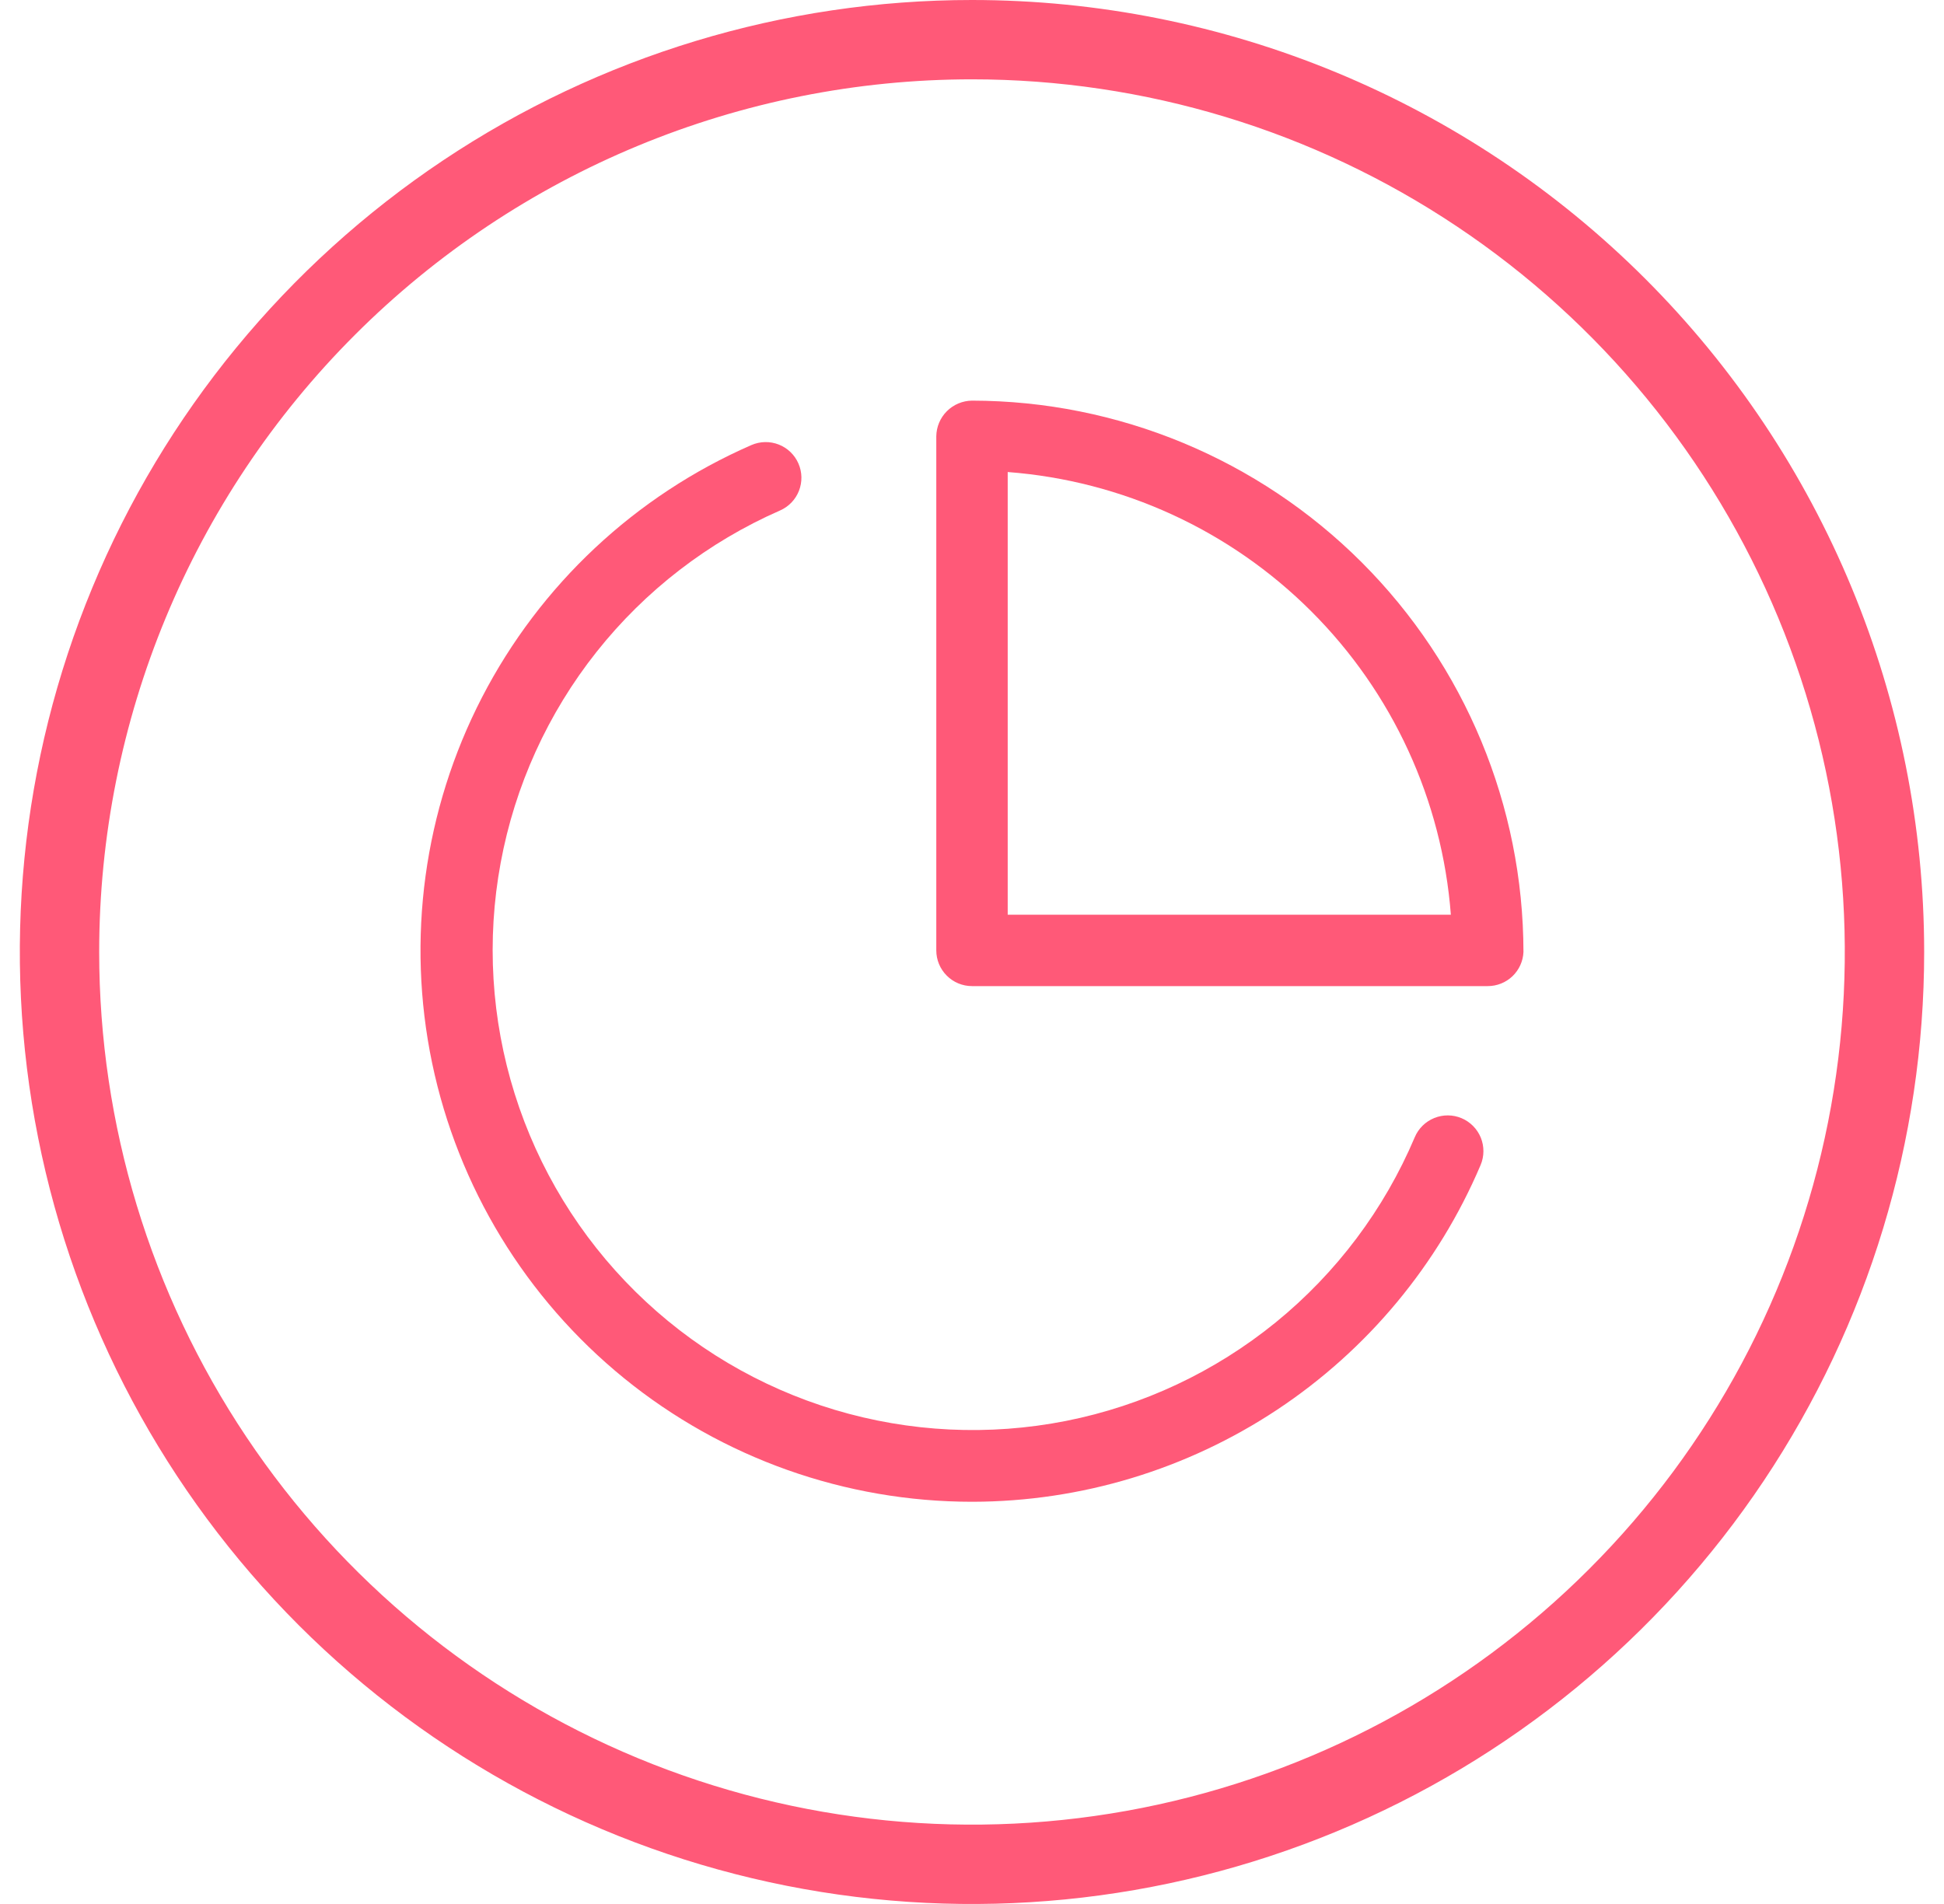
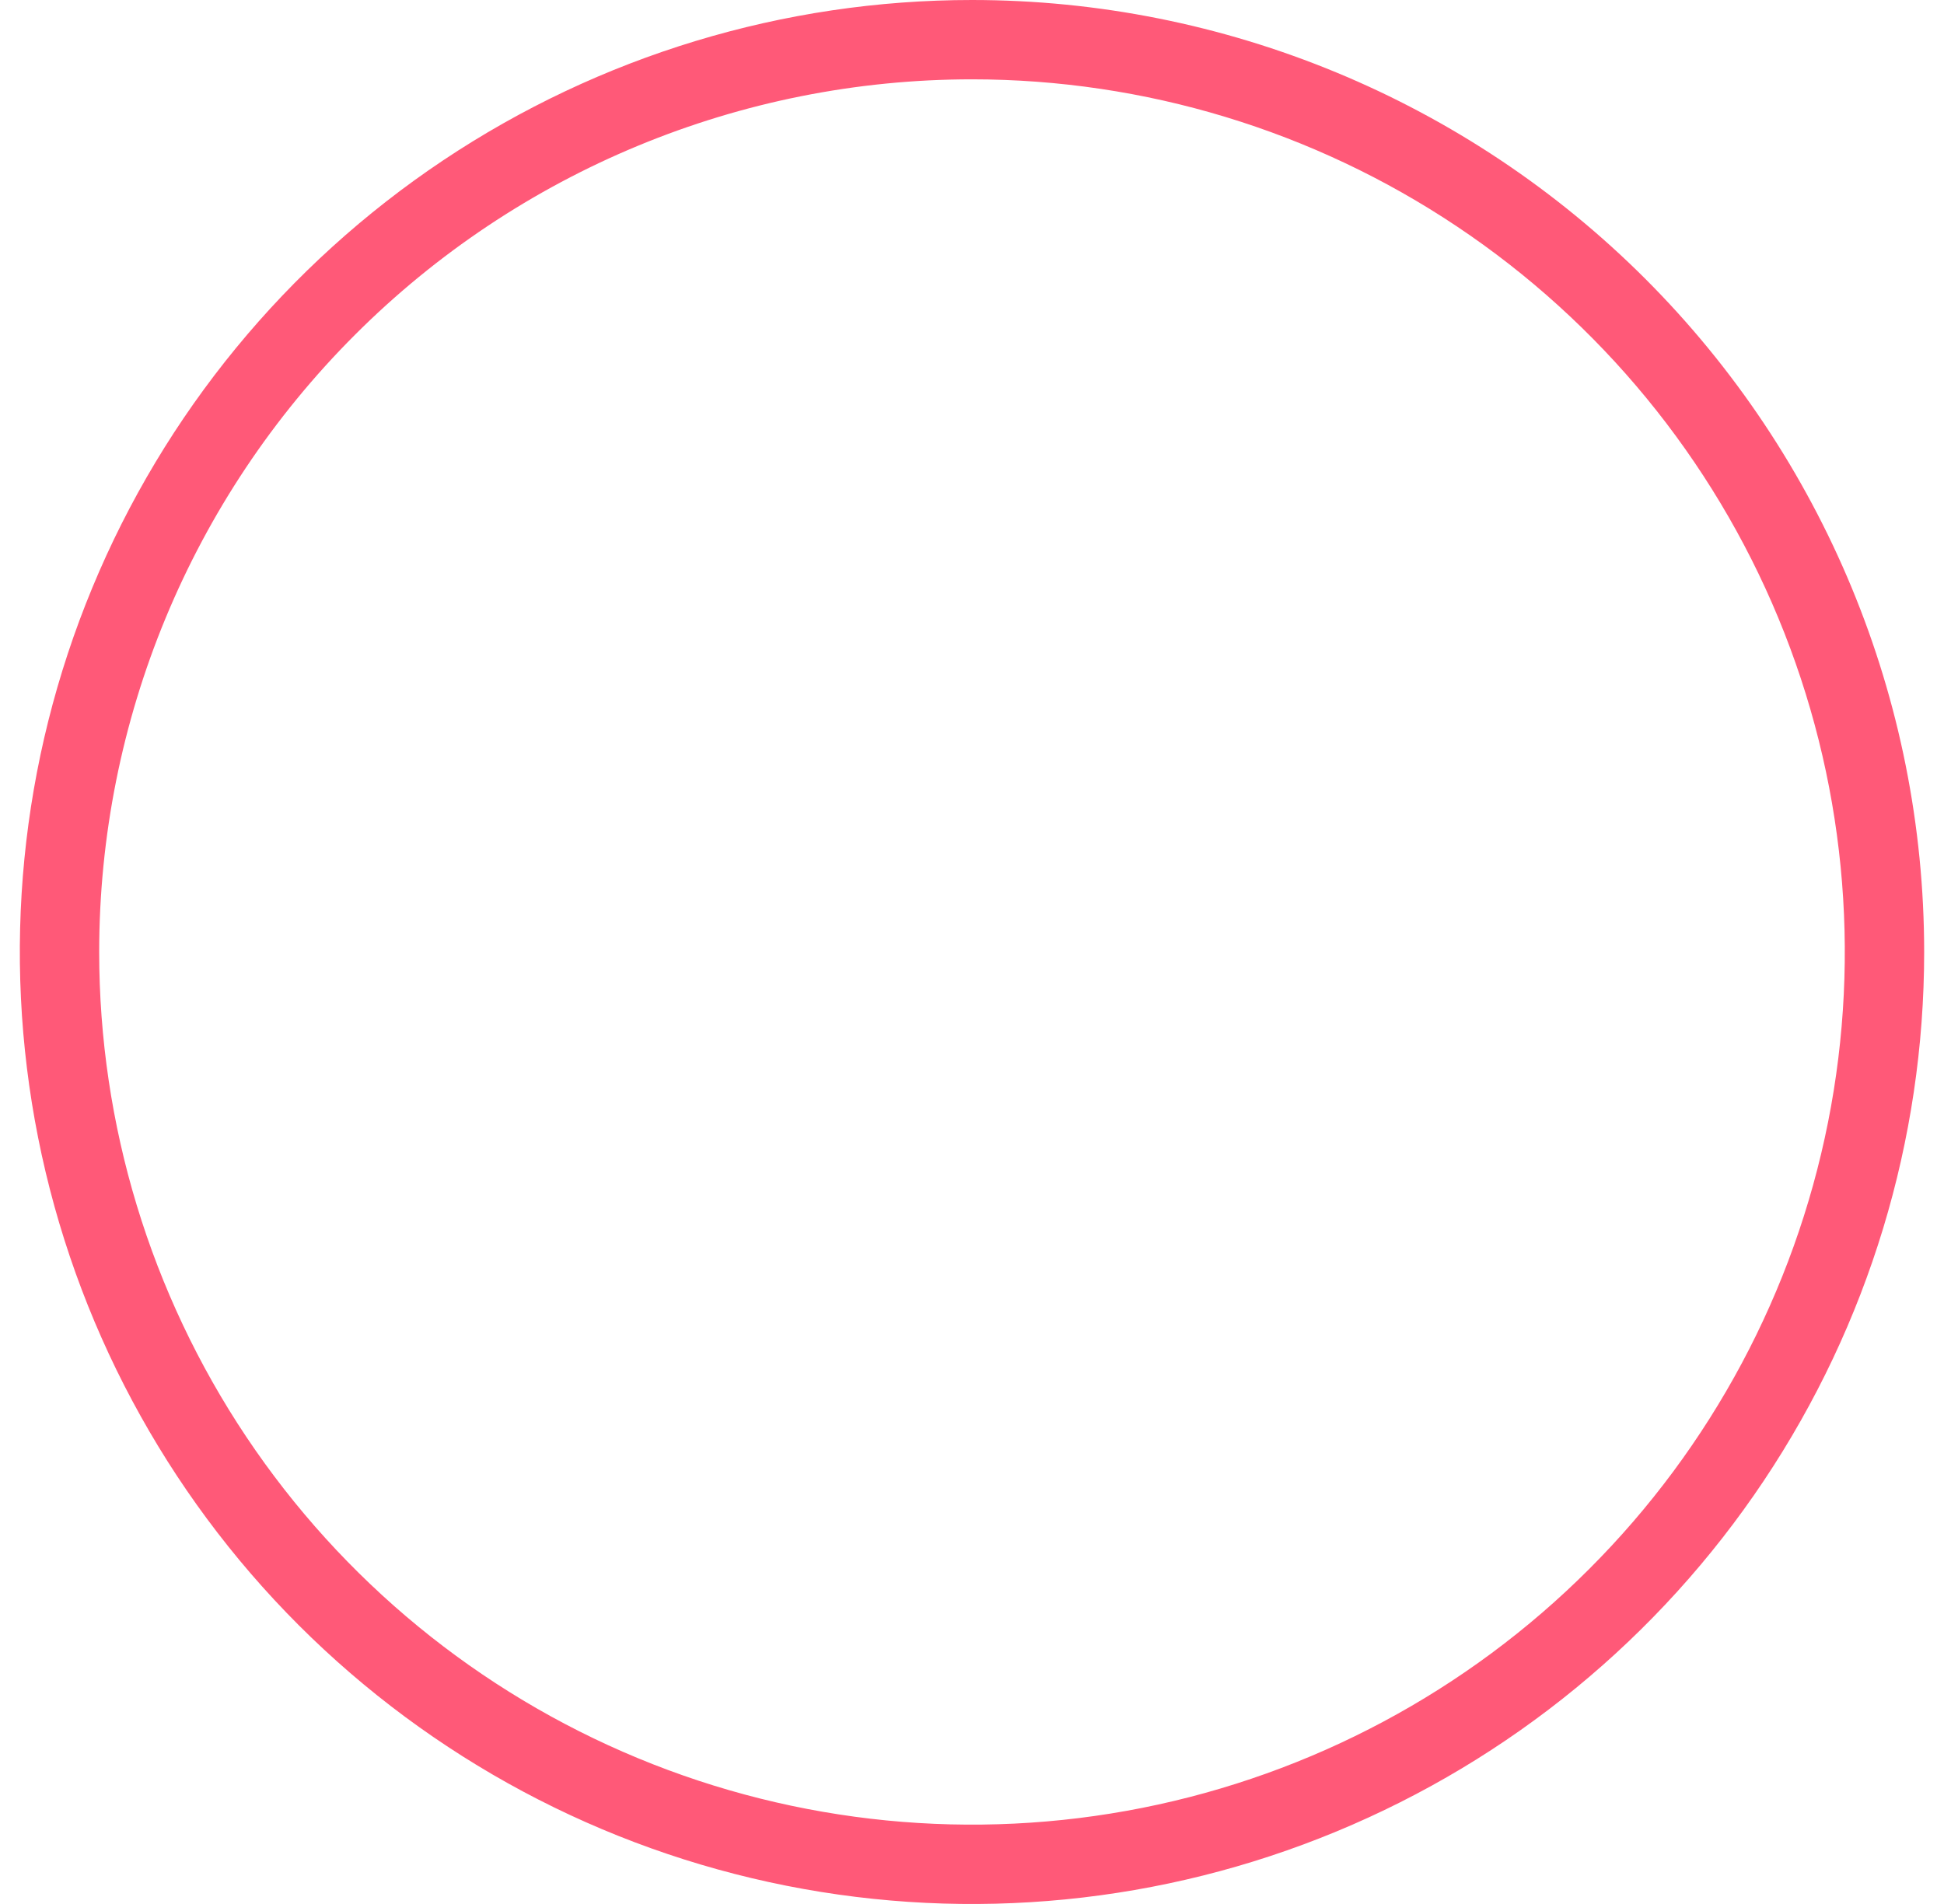
<svg xmlns="http://www.w3.org/2000/svg" width="49" height="48" viewBox="0 0 49 48" fill="none">
  <path d="M24.5 2C28.851 2 33.105 3.29 36.722 5.708C40.34 8.125 43.16 11.561 44.825 15.581C46.49 19.601 46.926 24.024 46.077 28.292C45.228 32.56 43.133 36.48 40.056 39.556C36.98 42.633 33.06 44.728 28.792 45.577C24.524 46.426 20.101 45.99 16.081 44.325C12.061 42.66 8.625 39.84 6.208 36.223C3.79 32.605 2.5 28.351 2.5 24C2.5 18.165 4.818 12.569 8.944 8.444C13.069 4.318 18.665 2 24.5 2V2ZM24.5 1.52588e-05C19.753 1.52588e-05 15.113 1.408 11.166 4.045C7.22 6.682 4.143 10.43 2.327 14.816C0.51 19.201 0.035 24.027 0.961 28.682C1.887 33.338 4.173 37.614 7.529 40.971C10.886 44.327 15.162 46.613 19.818 47.539C24.473 48.465 29.299 47.99 33.684 46.173C38.07 44.357 41.818 41.281 44.455 37.334C47.092 33.387 48.5 28.747 48.5 24C48.5 17.635 45.971 11.53 41.471 7.029C36.97 2.529 30.865 1.52588e-05 24.5 1.52588e-05V1.52588e-05Z" fill="#FF5978" />
-   <path d="M24.5 37.86C21.307 37.86 18.21 36.761 15.732 34.747C13.254 32.732 11.545 29.926 10.892 26.8C10.24 23.674 10.684 20.418 12.149 17.581C13.615 14.743 16.013 12.497 18.94 11.22C19.159 11.125 19.407 11.12 19.629 11.207C19.851 11.294 20.03 11.466 20.125 11.685C20.221 11.904 20.225 12.152 20.138 12.374C20.051 12.596 19.879 12.775 19.66 12.87C17.851 13.663 16.263 14.887 15.036 16.435C13.809 17.983 12.979 19.808 12.62 21.75C12.26 23.693 12.382 25.694 12.974 27.578C13.566 29.463 14.61 31.174 16.016 32.562C17.421 33.95 19.145 34.973 21.037 35.541C22.929 36.109 24.931 36.205 26.869 35.822C28.807 35.438 30.621 34.585 32.154 33.339C33.686 32.092 34.89 30.489 35.66 28.67C35.753 28.45 35.929 28.276 36.151 28.186C36.372 28.096 36.62 28.097 36.84 28.19C37.06 28.283 37.234 28.459 37.325 28.681C37.414 28.902 37.413 29.15 37.32 29.37C36.253 31.883 34.47 34.028 32.195 35.537C29.919 37.046 27.251 37.854 24.52 37.86H24.5Z" fill="#FF5978" />
-   <path d="M37.5 24.86H24.5C24.261 24.86 24.032 24.765 23.864 24.596C23.695 24.428 23.6 24.199 23.6 23.96V11C23.603 10.762 23.698 10.535 23.866 10.367C24.035 10.198 24.262 10.103 24.5 10.1C28.185 10.105 31.717 11.572 34.323 14.177C36.929 16.783 38.395 20.315 38.4 24C38.39 24.232 38.29 24.451 38.123 24.611C37.955 24.771 37.732 24.86 37.5 24.86ZM25.4 23.06H36.57C36.349 20.172 35.101 17.459 33.052 15.412C31.003 13.364 28.288 12.119 25.4 11.9V23.06Z" fill="#FF5978" />
</svg>